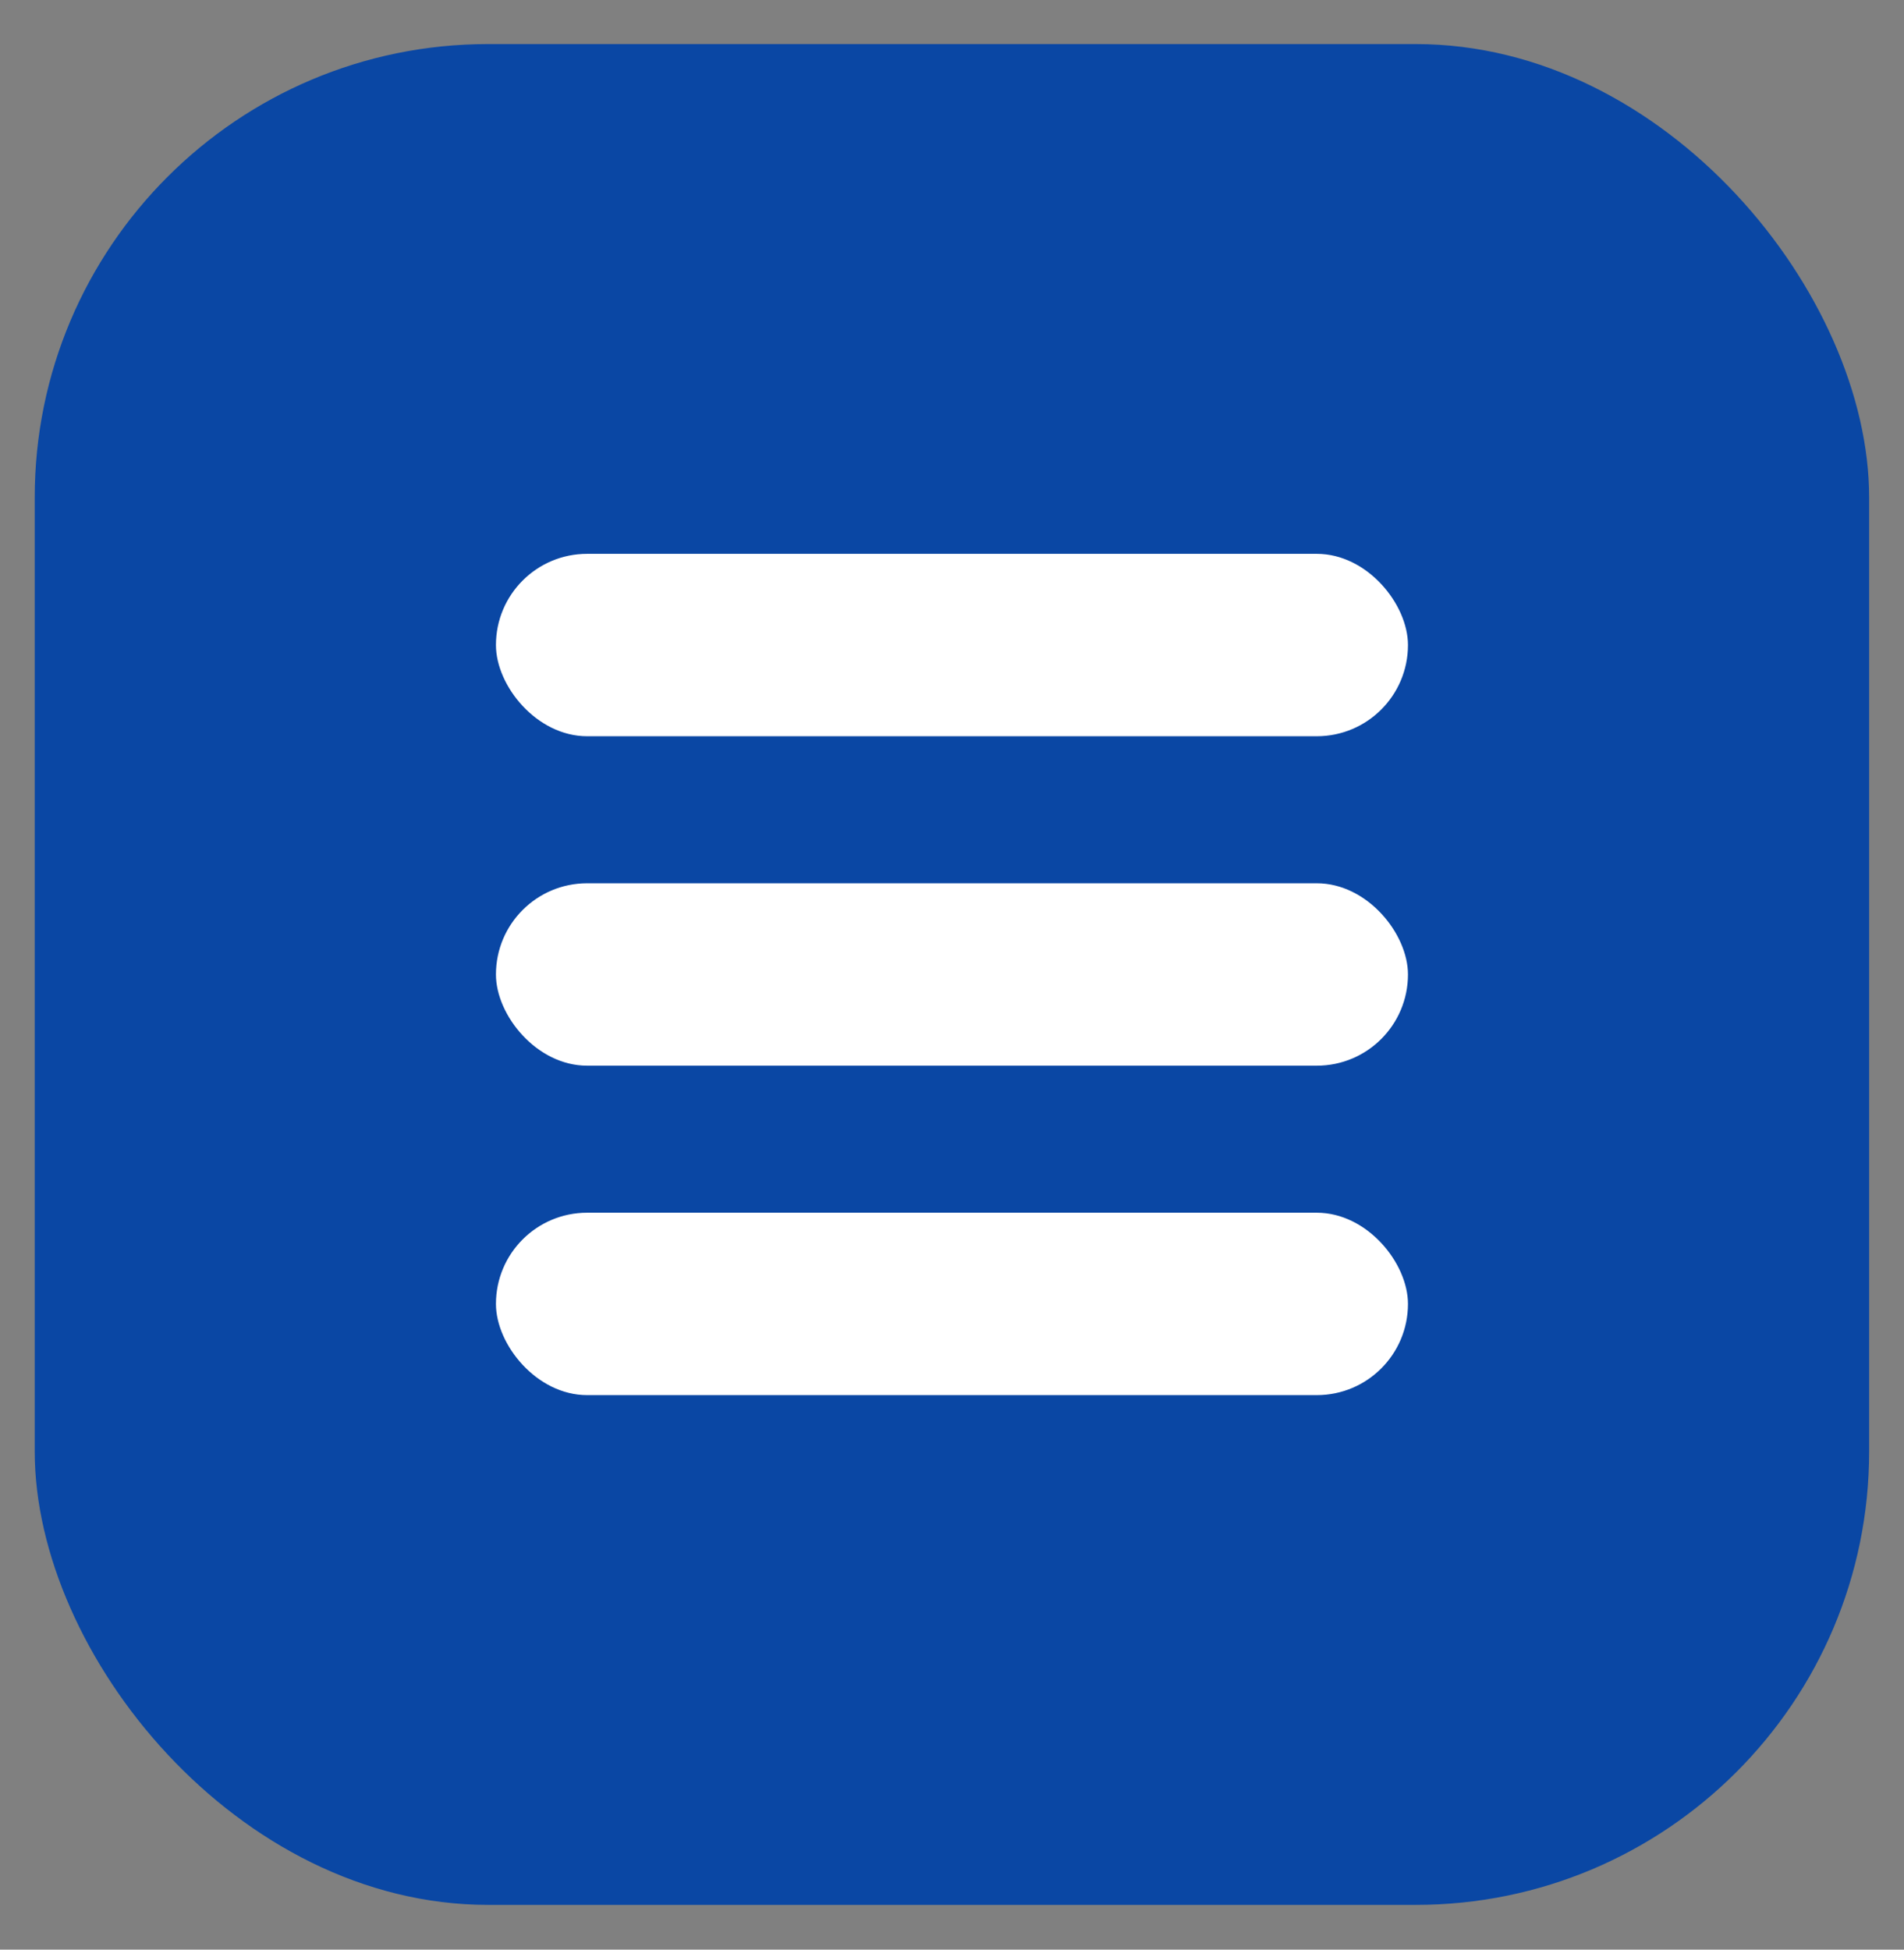
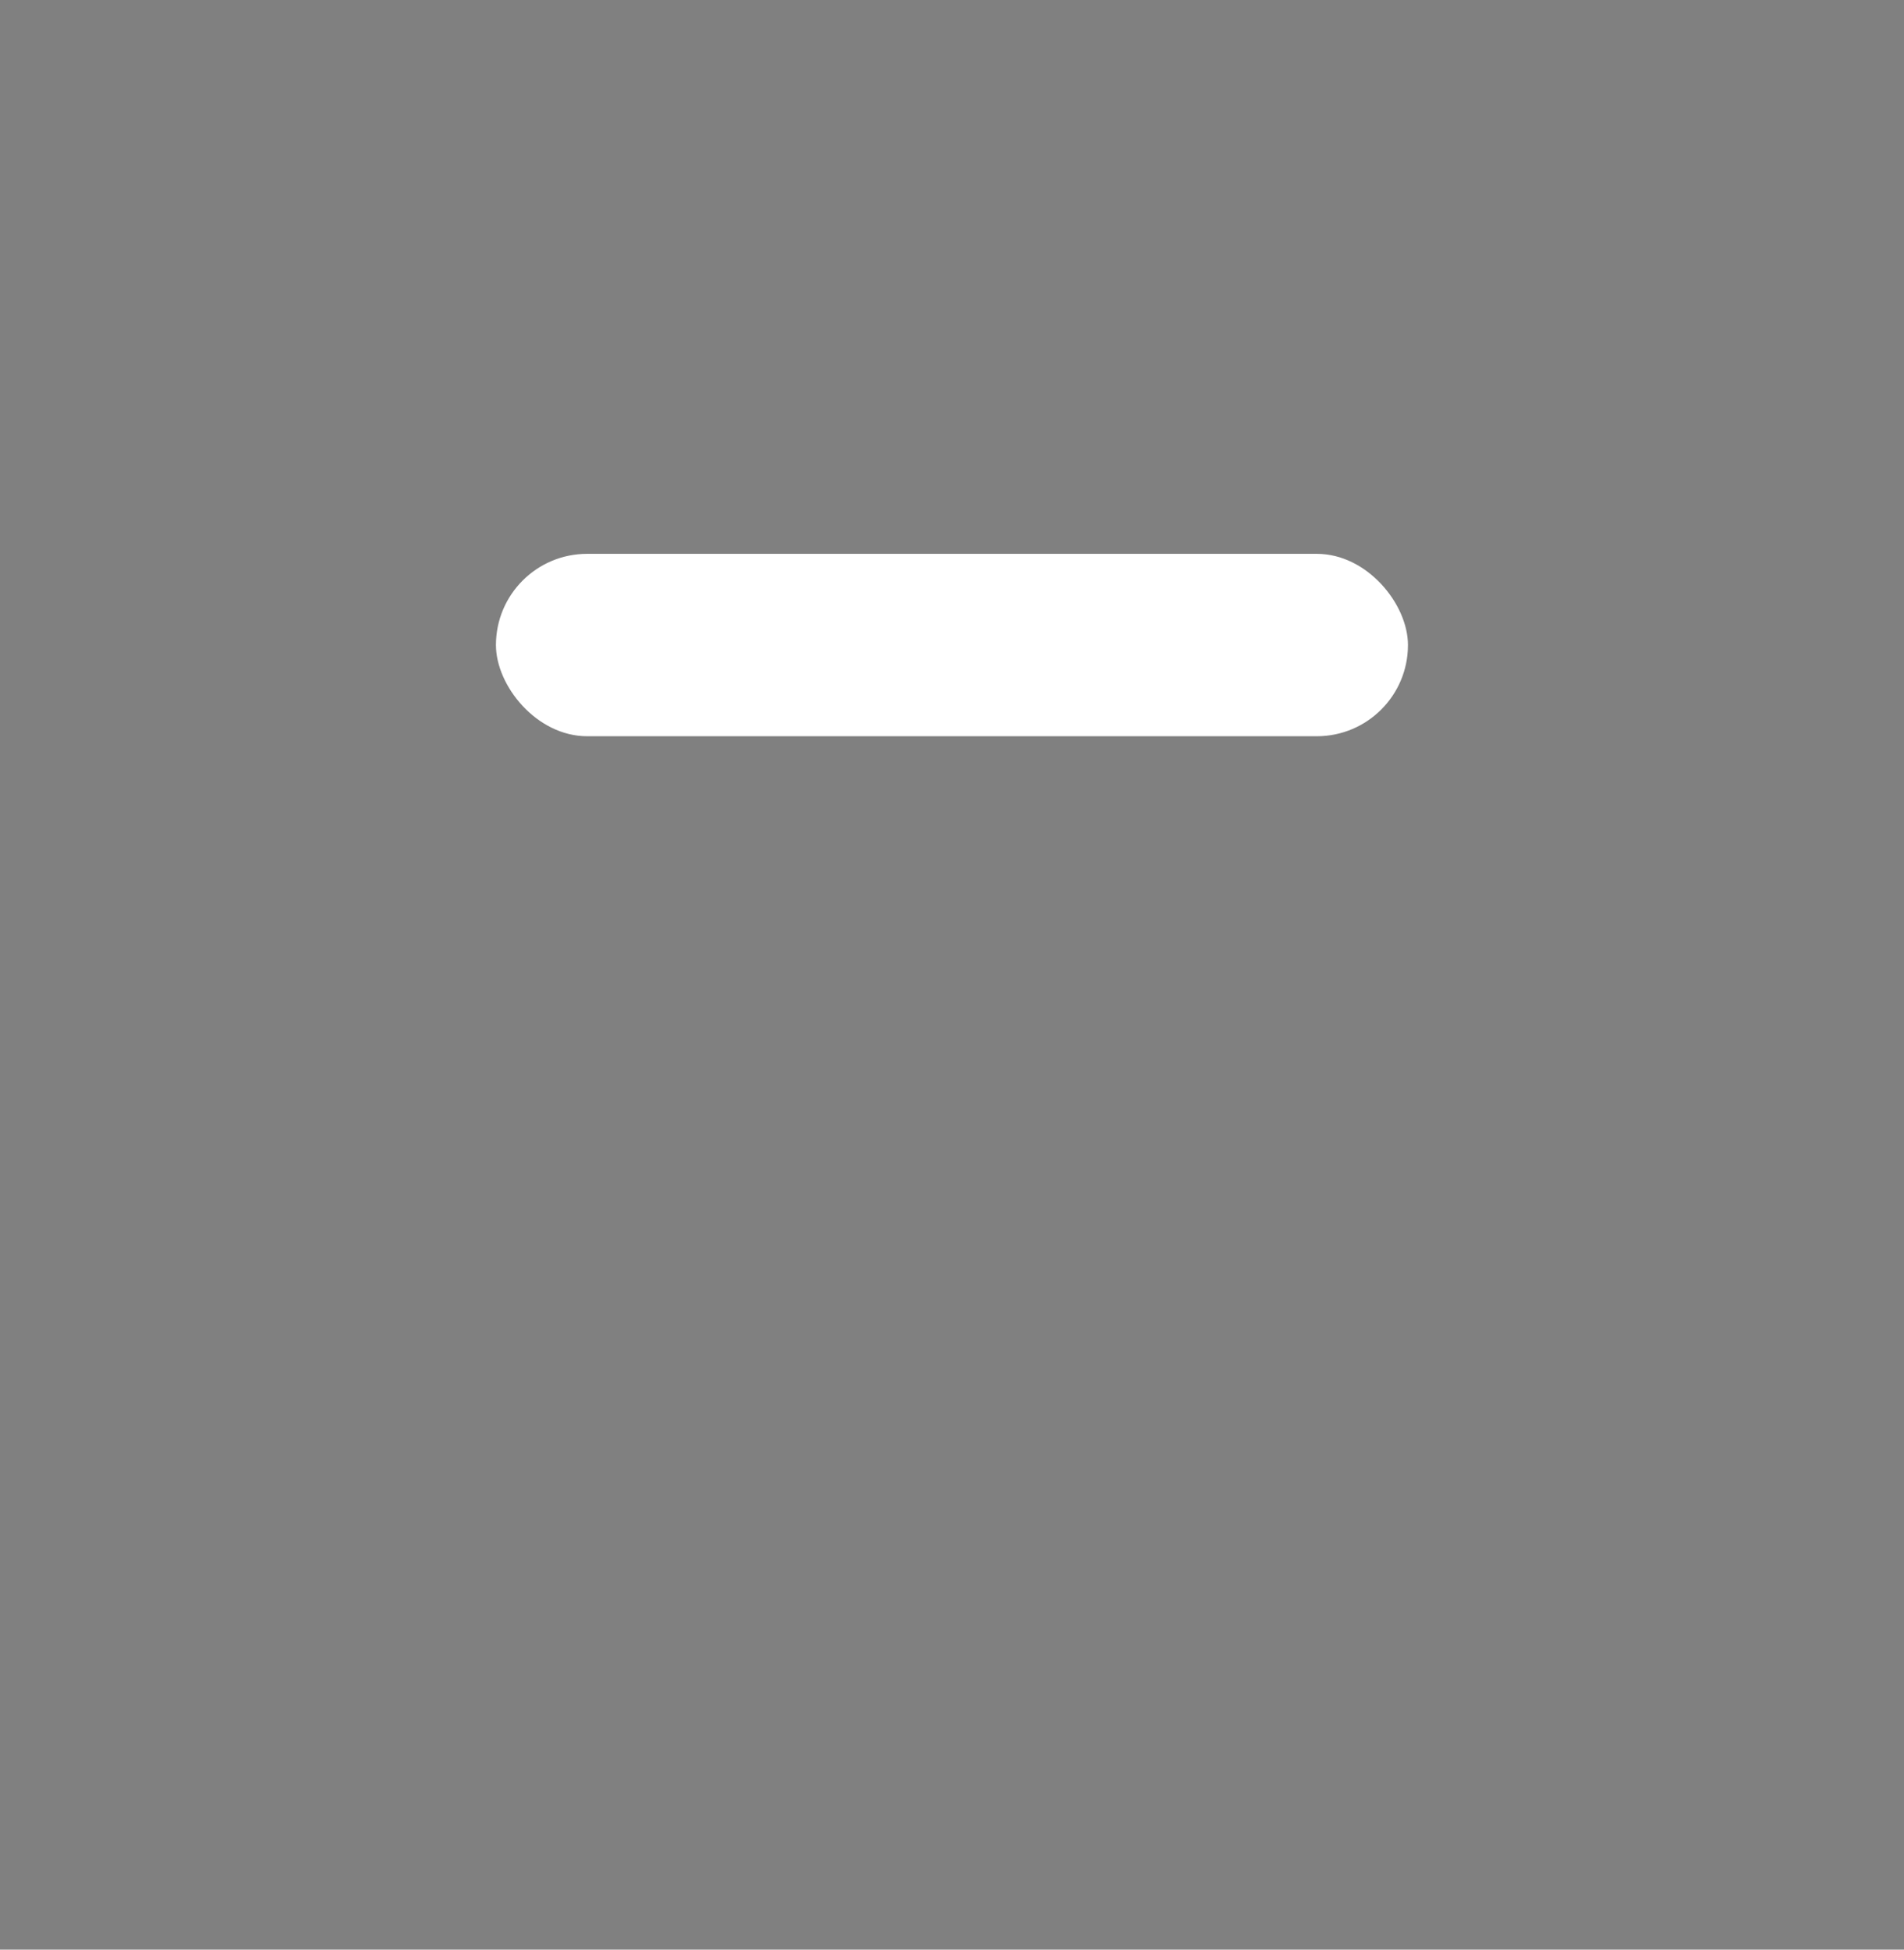
<svg xmlns="http://www.w3.org/2000/svg" width="42" height="43" viewBox="0 0 42 43" fill="none">
  <rect x="0" y="0" width="42" height="43" fill="#808080" stroke="none" />
-   <rect x="0.766" y="0.972" width="40.465" height="41.041" rx="10" fill="#0A47A4" />
-   <rect x="10.94" y="26.747" width="20.118" height="4.023" rx="2.011" fill="white" />
-   <rect x="10.94" y="19.481" width="20.118" height="4.023" rx="2.011" fill="white" />
  <rect x="10.94" y="12.215" width="20.118" height="4.023" rx="2.011" fill="white" />
</svg>